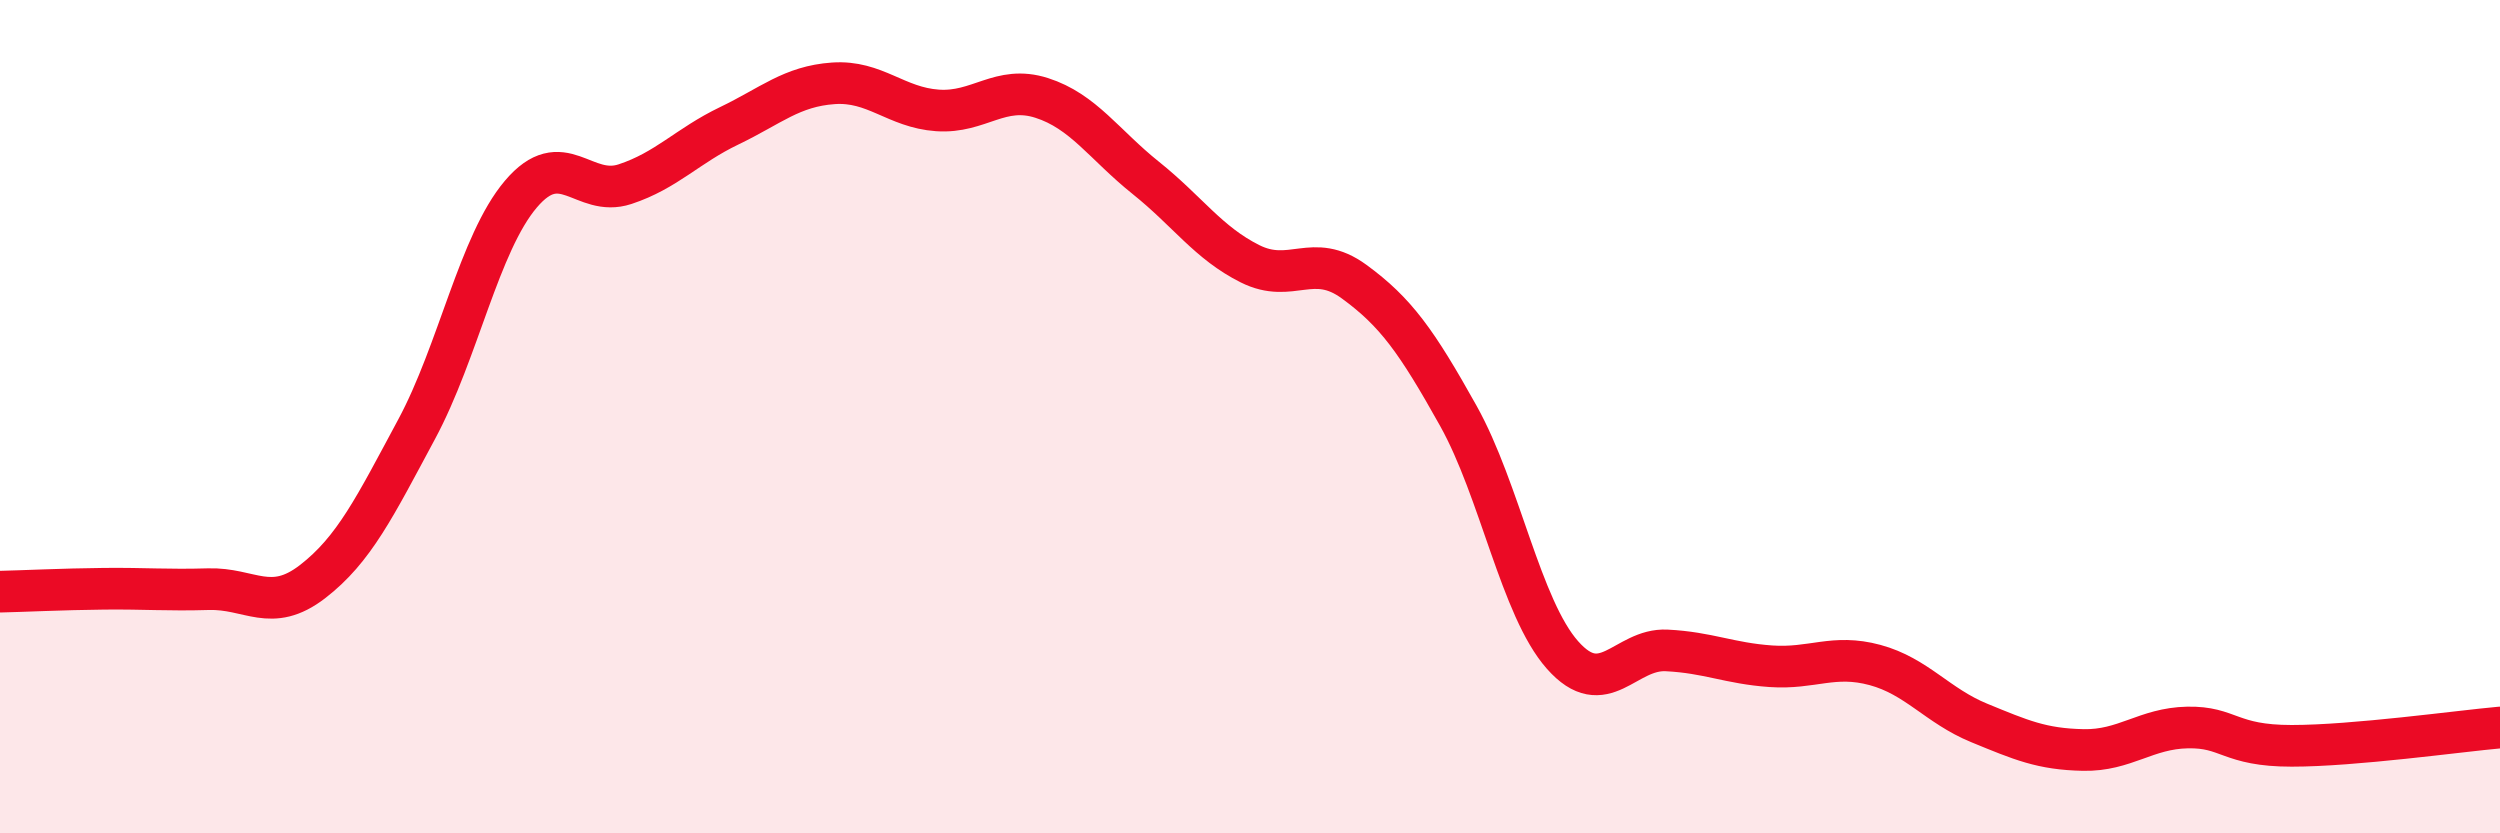
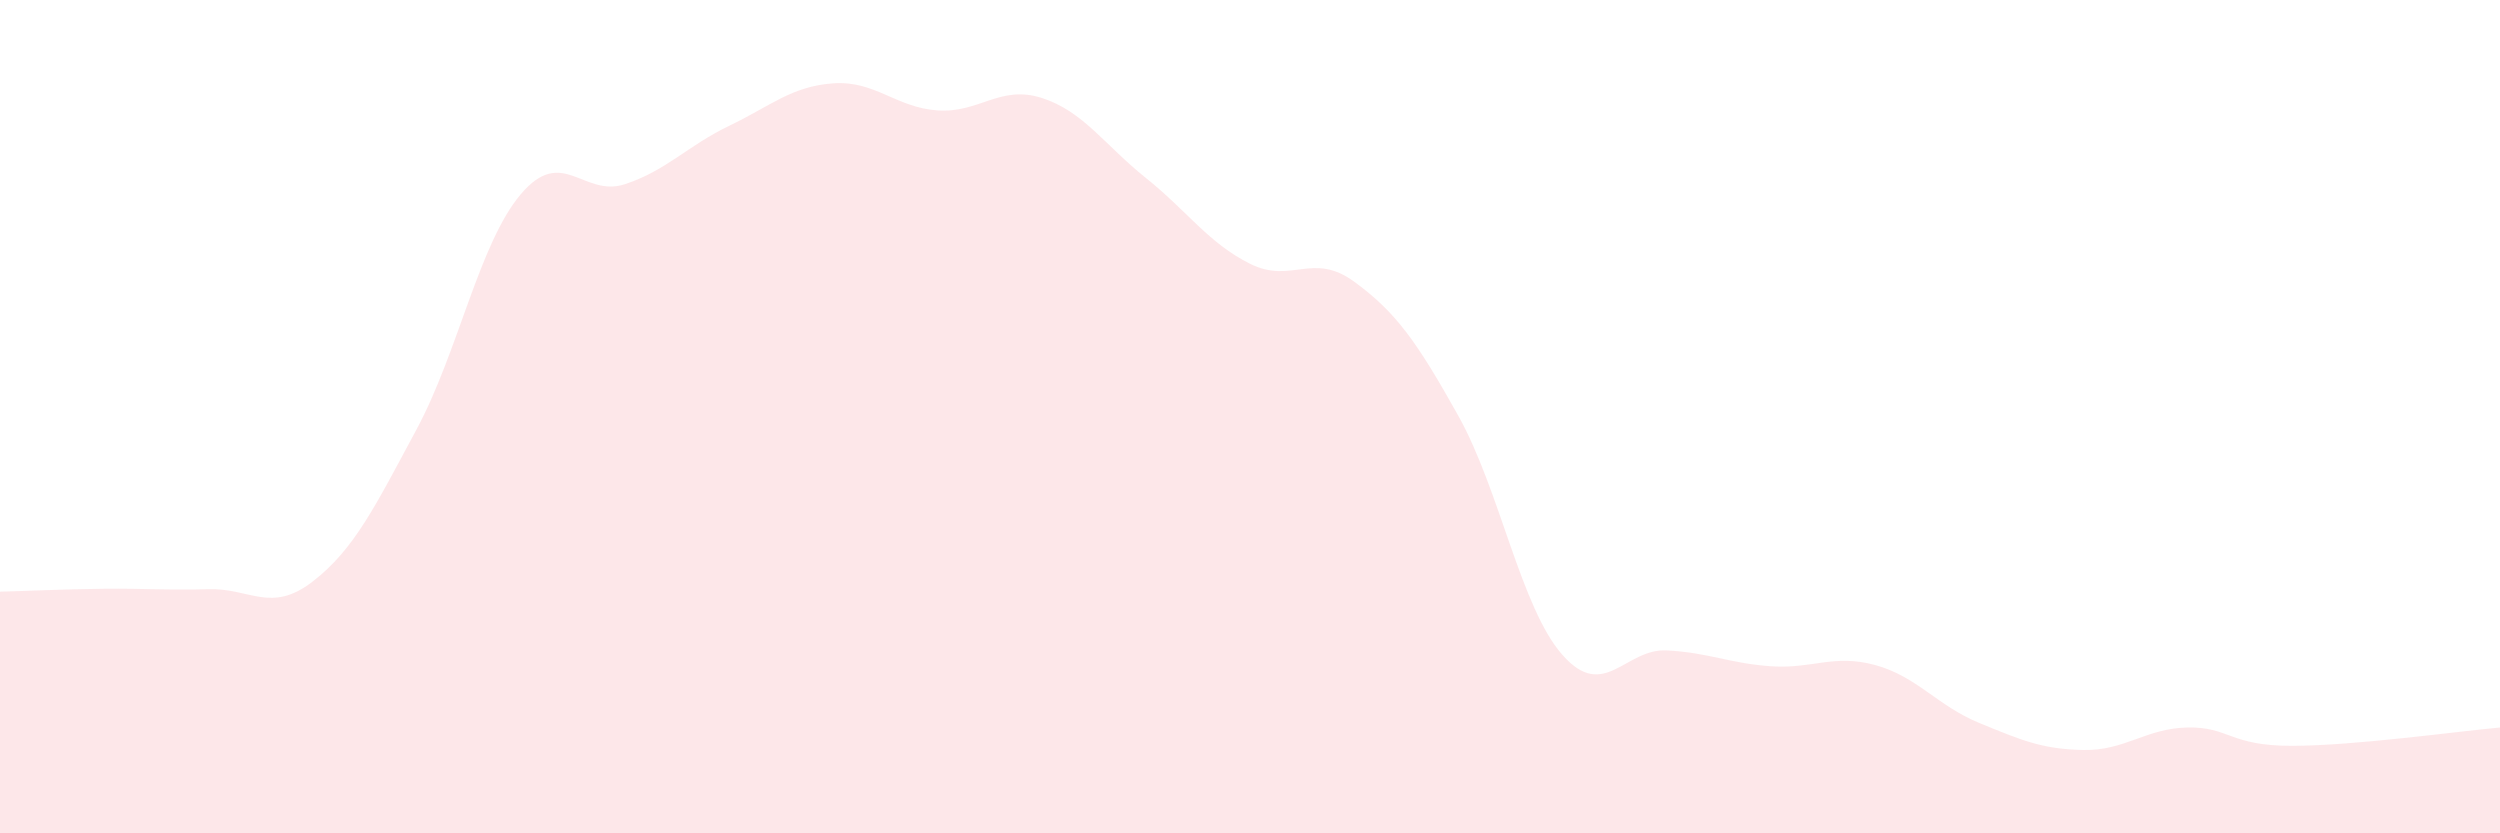
<svg xmlns="http://www.w3.org/2000/svg" width="60" height="20" viewBox="0 0 60 20">
  <path d="M 0,14.2 C 0.5,14.19 1.5,14.14 2.5,14.13 C 3.5,14.12 4,14.17 5,14.14 C 6,14.11 6.5,14.73 7.5,13.96 C 8.5,13.19 9,12.16 10,10.3 C 11,8.44 11.5,5.84 12.5,4.66 C 13.5,3.48 14,4.75 15,4.42 C 16,4.09 16.5,3.5 17.5,3.02 C 18.5,2.54 19,2.07 20,2 C 21,1.93 21.5,2.58 22.5,2.65 C 23.5,2.72 24,2.03 25,2.35 C 26,2.67 26.5,3.47 27.5,4.27 C 28.5,5.07 29,5.83 30,6.33 C 31,6.83 31.5,6.03 32.5,6.76 C 33.5,7.49 34,8.19 35,9.98 C 36,11.77 36.5,14.59 37.5,15.72 C 38.5,16.85 39,15.56 40,15.61 C 41,15.66 41.5,15.92 42.5,15.99 C 43.5,16.06 44,15.69 45,15.96 C 46,16.23 46.5,16.94 47.5,17.35 C 48.5,17.76 49,17.98 50,18 C 51,18.02 51.5,17.48 52.5,17.46 C 53.5,17.44 53.5,17.9 55,17.9 C 56.5,17.9 59,17.55 60,17.46L60 20L0 20Z" fill="#EB0A25" opacity="0.1" stroke-linecap="round" stroke-linejoin="round" />
-   <path d="M 0,14.2 C 0.5,14.19 1.5,14.14 2.5,14.13 C 3.5,14.12 4,14.17 5,14.14 C 6,14.11 6.5,14.73 7.5,13.96 C 8.5,13.19 9,12.16 10,10.3 C 11,8.44 11.5,5.84 12.5,4.66 C 13.5,3.48 14,4.75 15,4.42 C 16,4.09 16.5,3.5 17.5,3.02 C 18.5,2.54 19,2.07 20,2 C 21,1.93 21.5,2.58 22.5,2.65 C 23.5,2.72 24,2.03 25,2.35 C 26,2.67 26.5,3.47 27.5,4.27 C 28.5,5.07 29,5.83 30,6.33 C 31,6.83 31.5,6.03 32.5,6.76 C 33.5,7.49 34,8.19 35,9.98 C 36,11.77 36.5,14.59 37.5,15.72 C 38.5,16.85 39,15.56 40,15.61 C 41,15.66 41.5,15.92 42.5,15.99 C 43.5,16.06 44,15.69 45,15.96 C 46,16.23 46.5,16.94 47.5,17.35 C 48.5,17.76 49,17.98 50,18 C 51,18.02 51.5,17.48 52.5,17.46 C 53.5,17.44 53.5,17.9 55,17.9 C 56.5,17.9 59,17.55 60,17.46" stroke="#EB0A25" stroke-width="1" fill="none" stroke-linecap="round" stroke-linejoin="round" />
</svg>